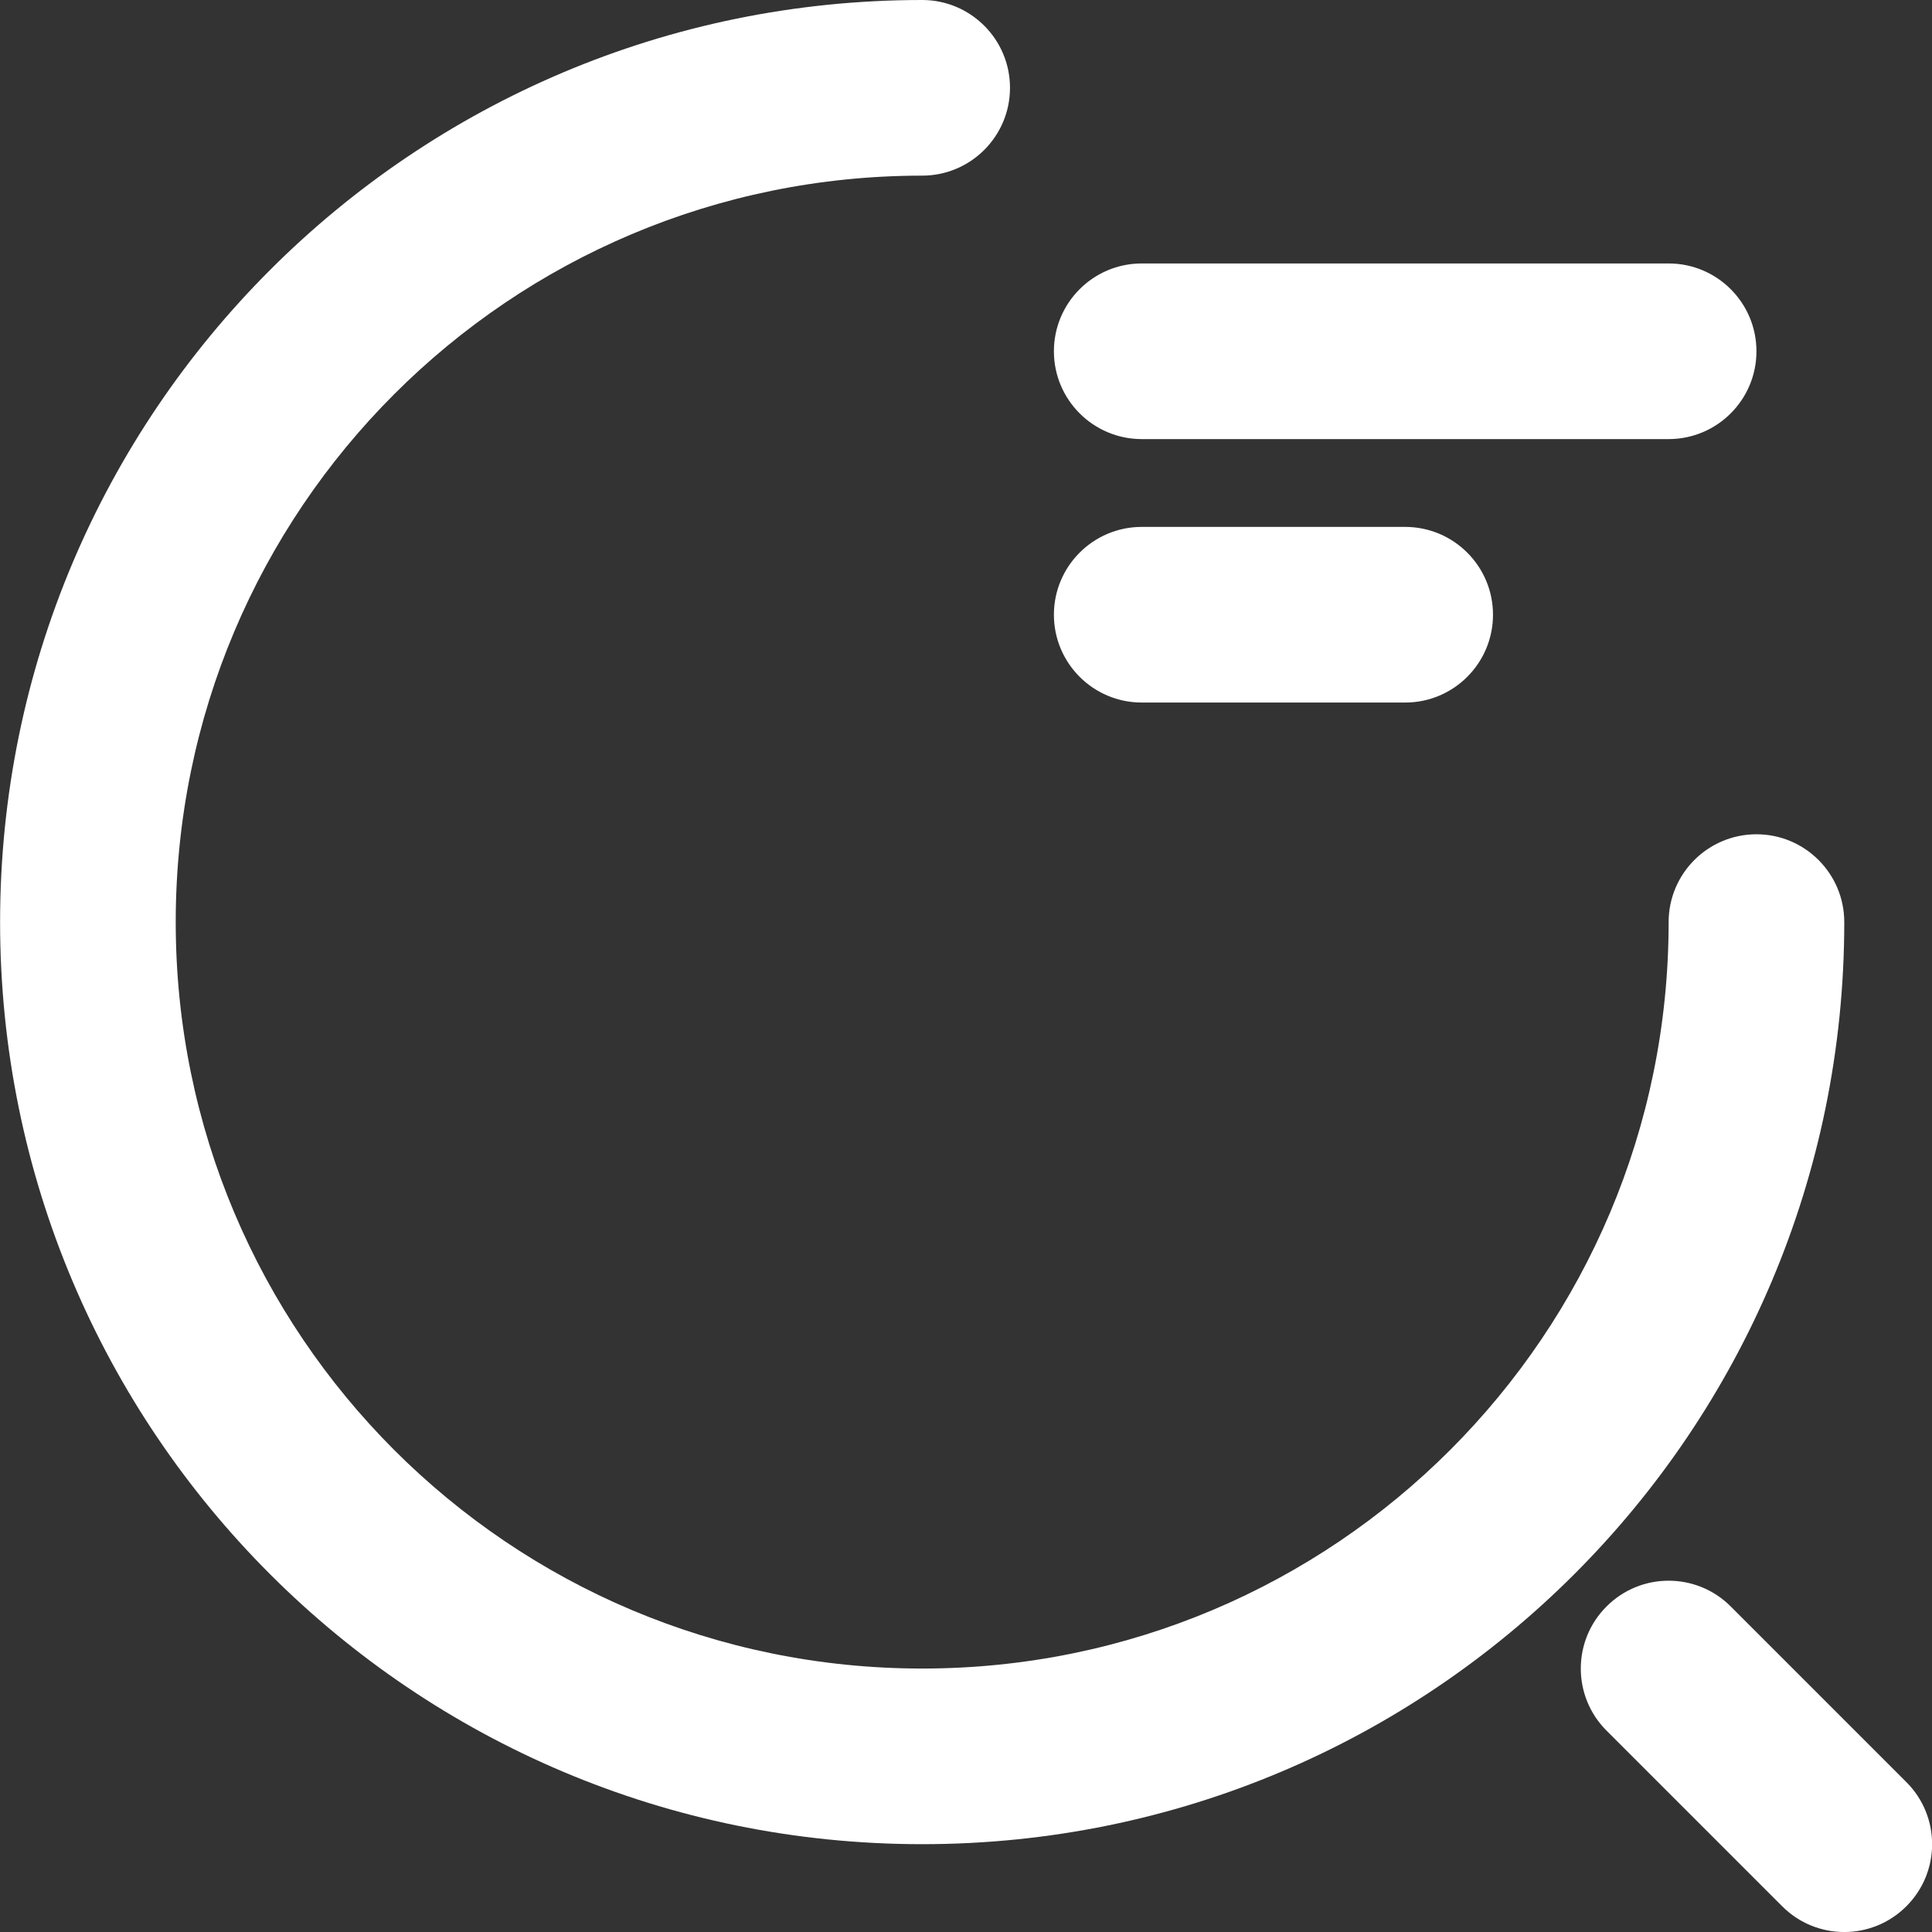
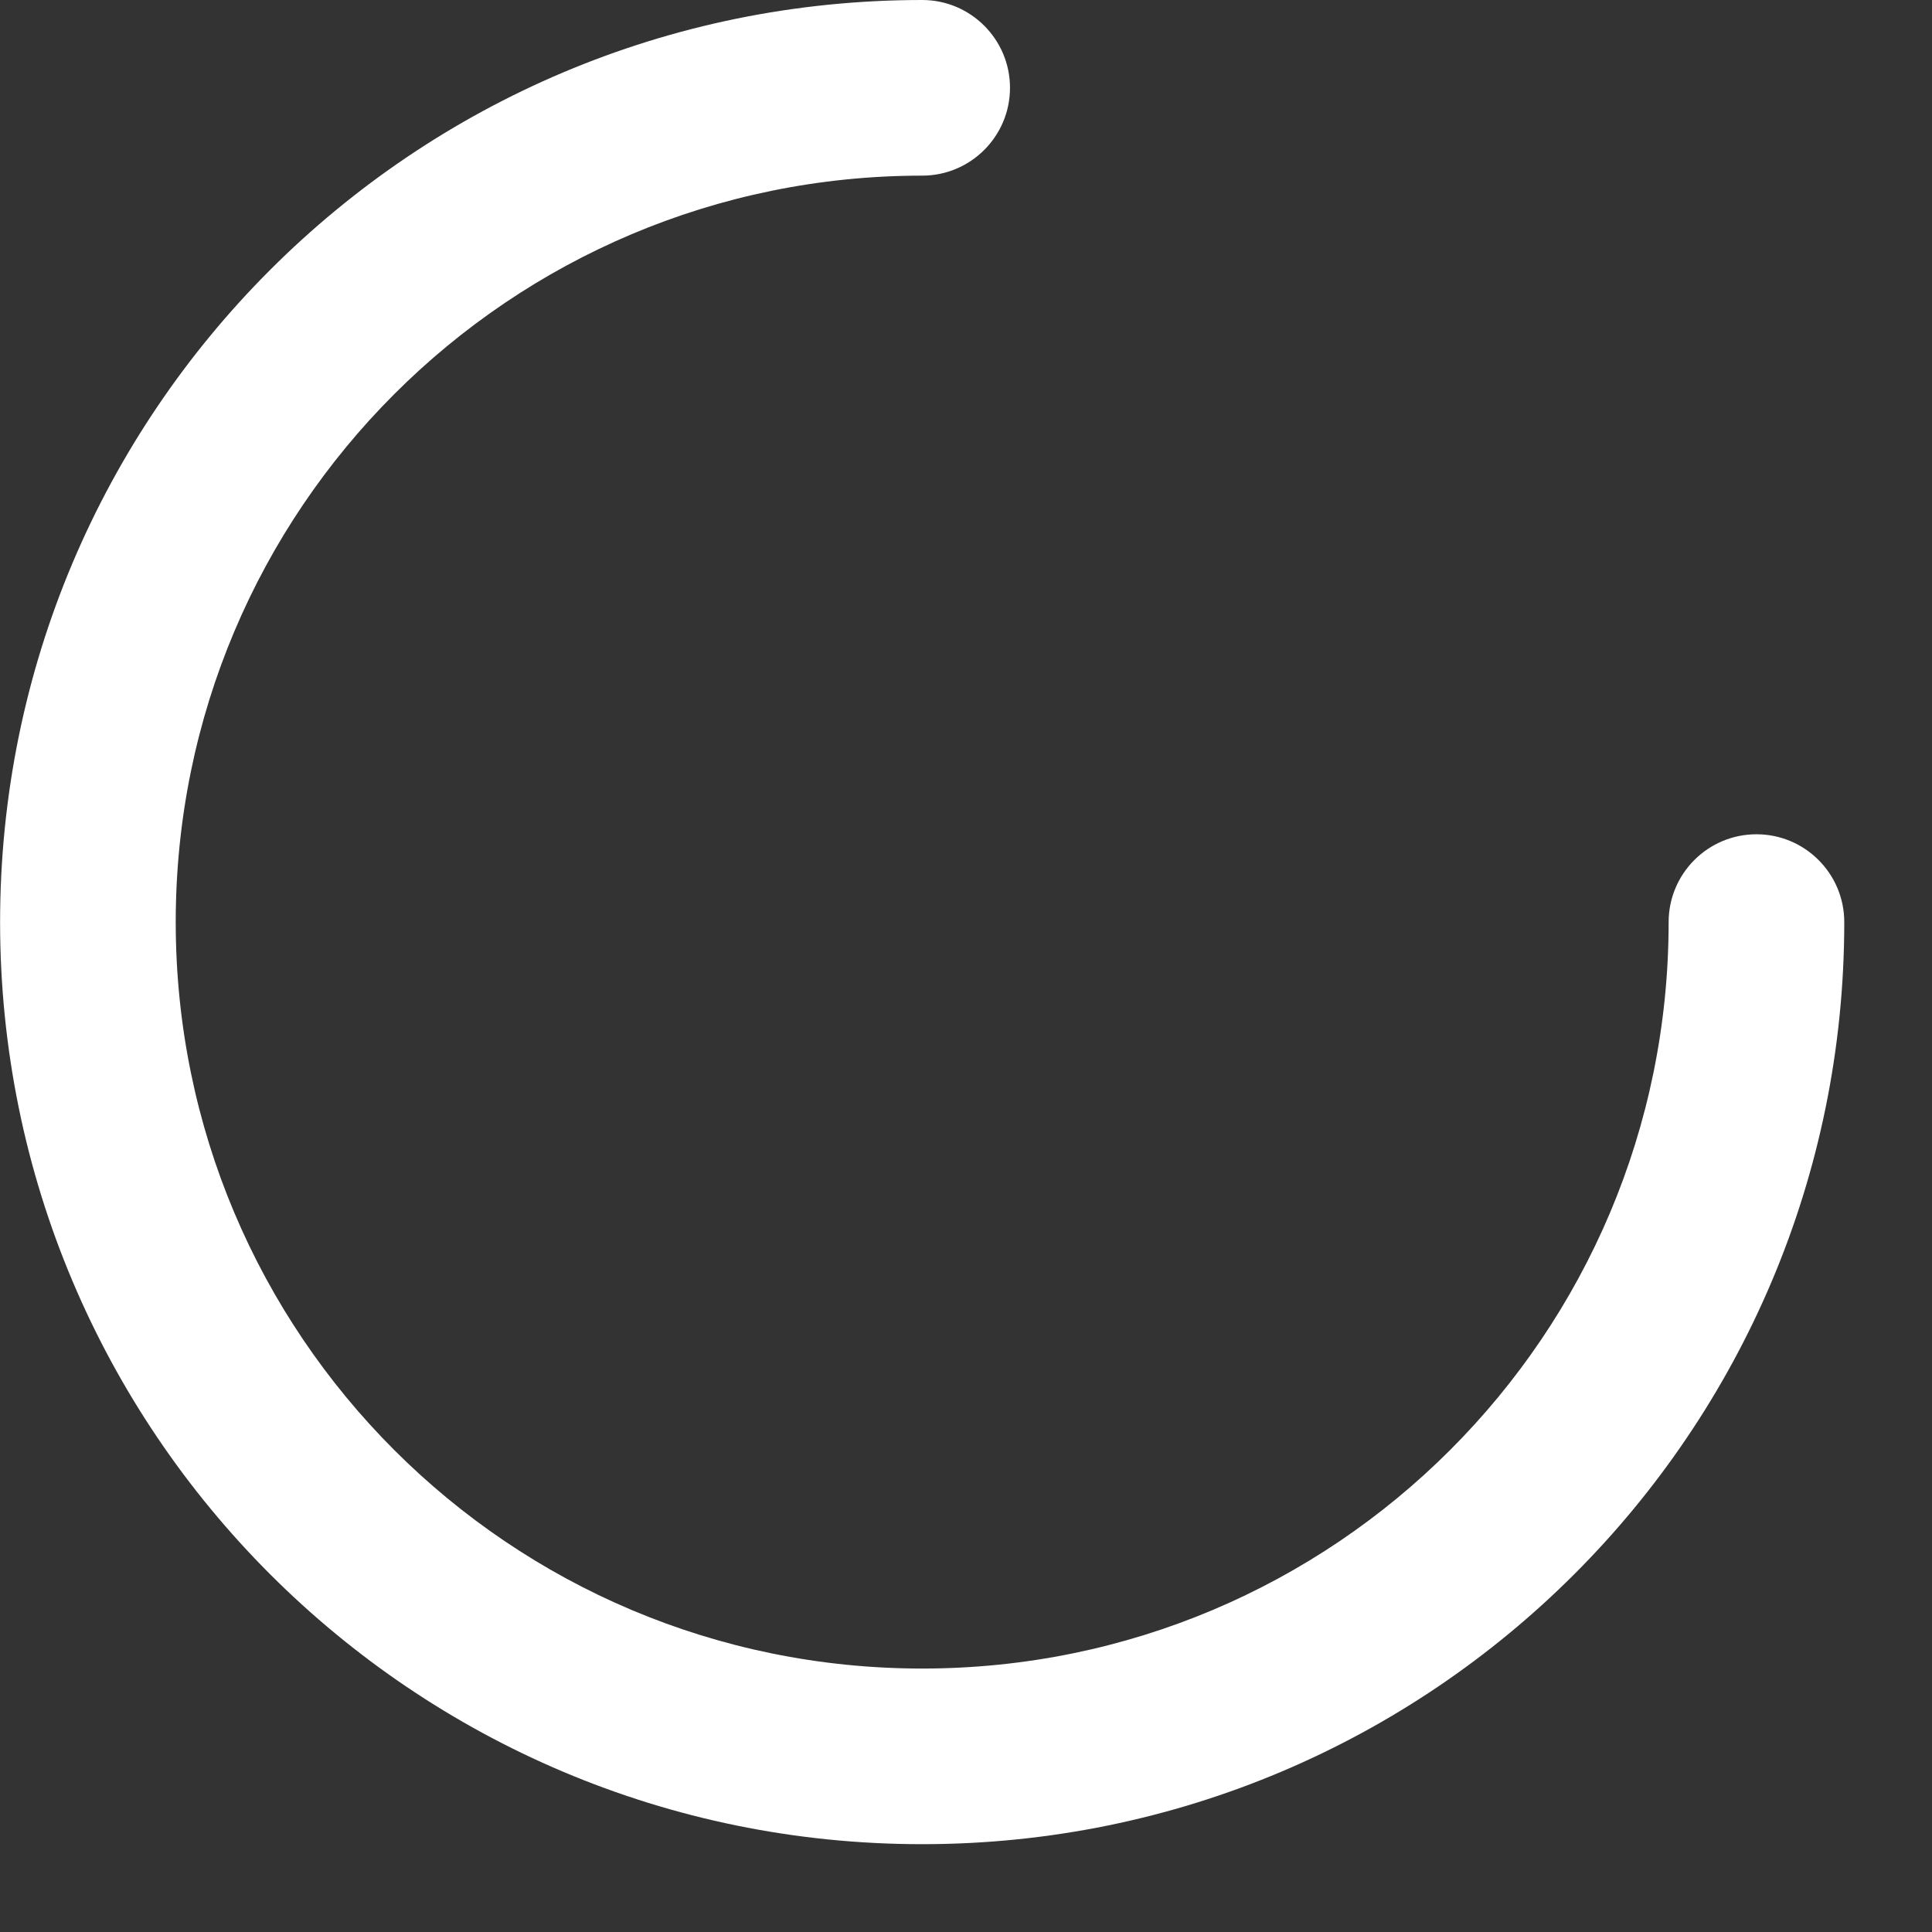
<svg xmlns="http://www.w3.org/2000/svg" viewBox="0 0 22 22">
  <rect x="0" y="0" width="22" height="22" fill="#333333" stroke="none" />
-   <path d="M12.001 4C12.001 3.448 12.449 3 13.001 3H19.001C19.553 3 20.001 3.448 20.001 4C20.001 4.552 19.553 5 19.001 5H13.001C12.449 5 12.001 4.552 12.001 4Z" fill="#FFFFFF" />
-   <path d="M12.001 7C12.001 6.448 12.449 6 13.001 6H16.001C16.553 6 17.001 6.448 17.001 7C17.001 7.552 16.553 8 16.001 8H13.001C12.449 8 12.001 7.552 12.001 7Z" fill="#FFFFFF" />
  <path d="M10.501 2C5.803 2 2.001 5.802 2.001 10.5C2.001 15.198 5.803 19 10.501 19C15.199 19 19.001 15.198 19.001 10.5C19.001 9.948 19.449 9.5 20.001 9.5C20.553 9.5 21.001 9.948 21.001 10.5C21.001 16.302 16.303 21 10.501 21C4.699 21 0.001 16.302 0.001 10.5C0.001 4.698 4.699 0 10.501 0C11.053 0 11.501 0.448 11.501 1C11.501 1.552 11.053 2 10.501 2Z" fill="#FFFFFF" />
-   <path d="M18.294 18.293C18.684 17.902 19.318 17.902 19.708 18.293L21.708 20.293C22.099 20.683 22.099 21.317 21.708 21.707C21.318 22.098 20.684 22.098 20.294 21.707L18.294 19.707C17.903 19.317 17.903 18.683 18.294 18.293Z" fill="#FFFFFF" />
</svg>